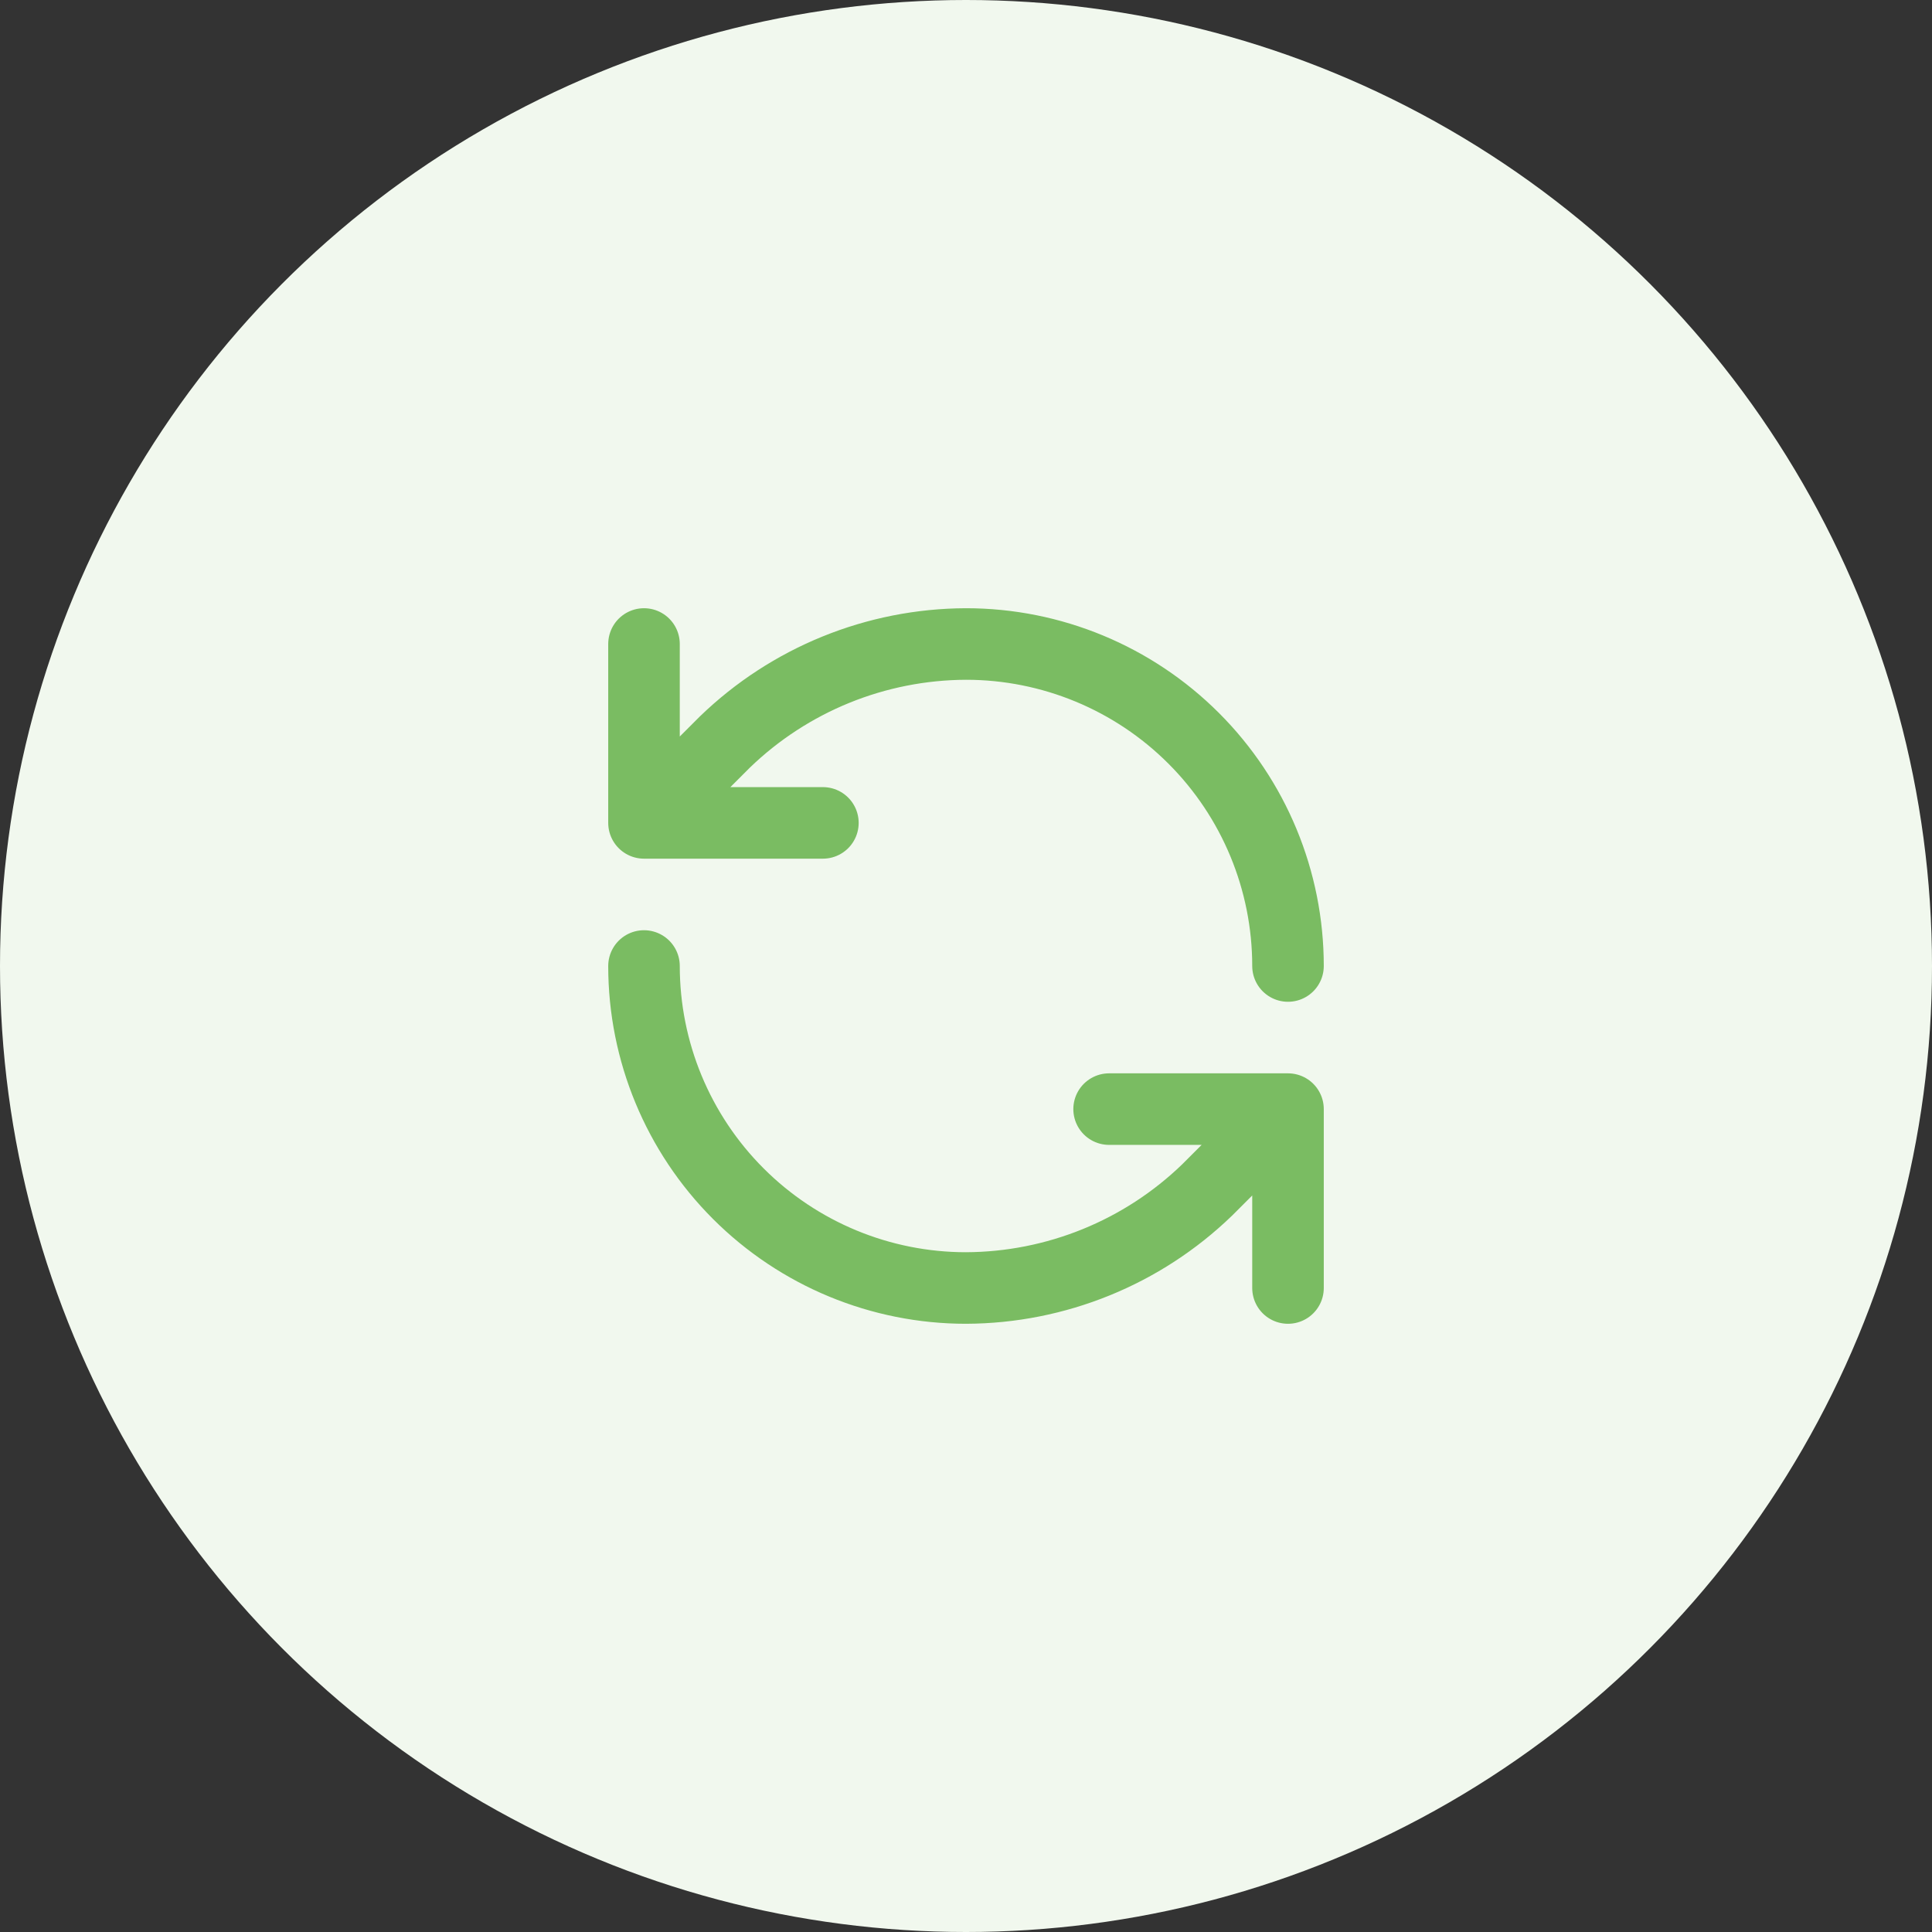
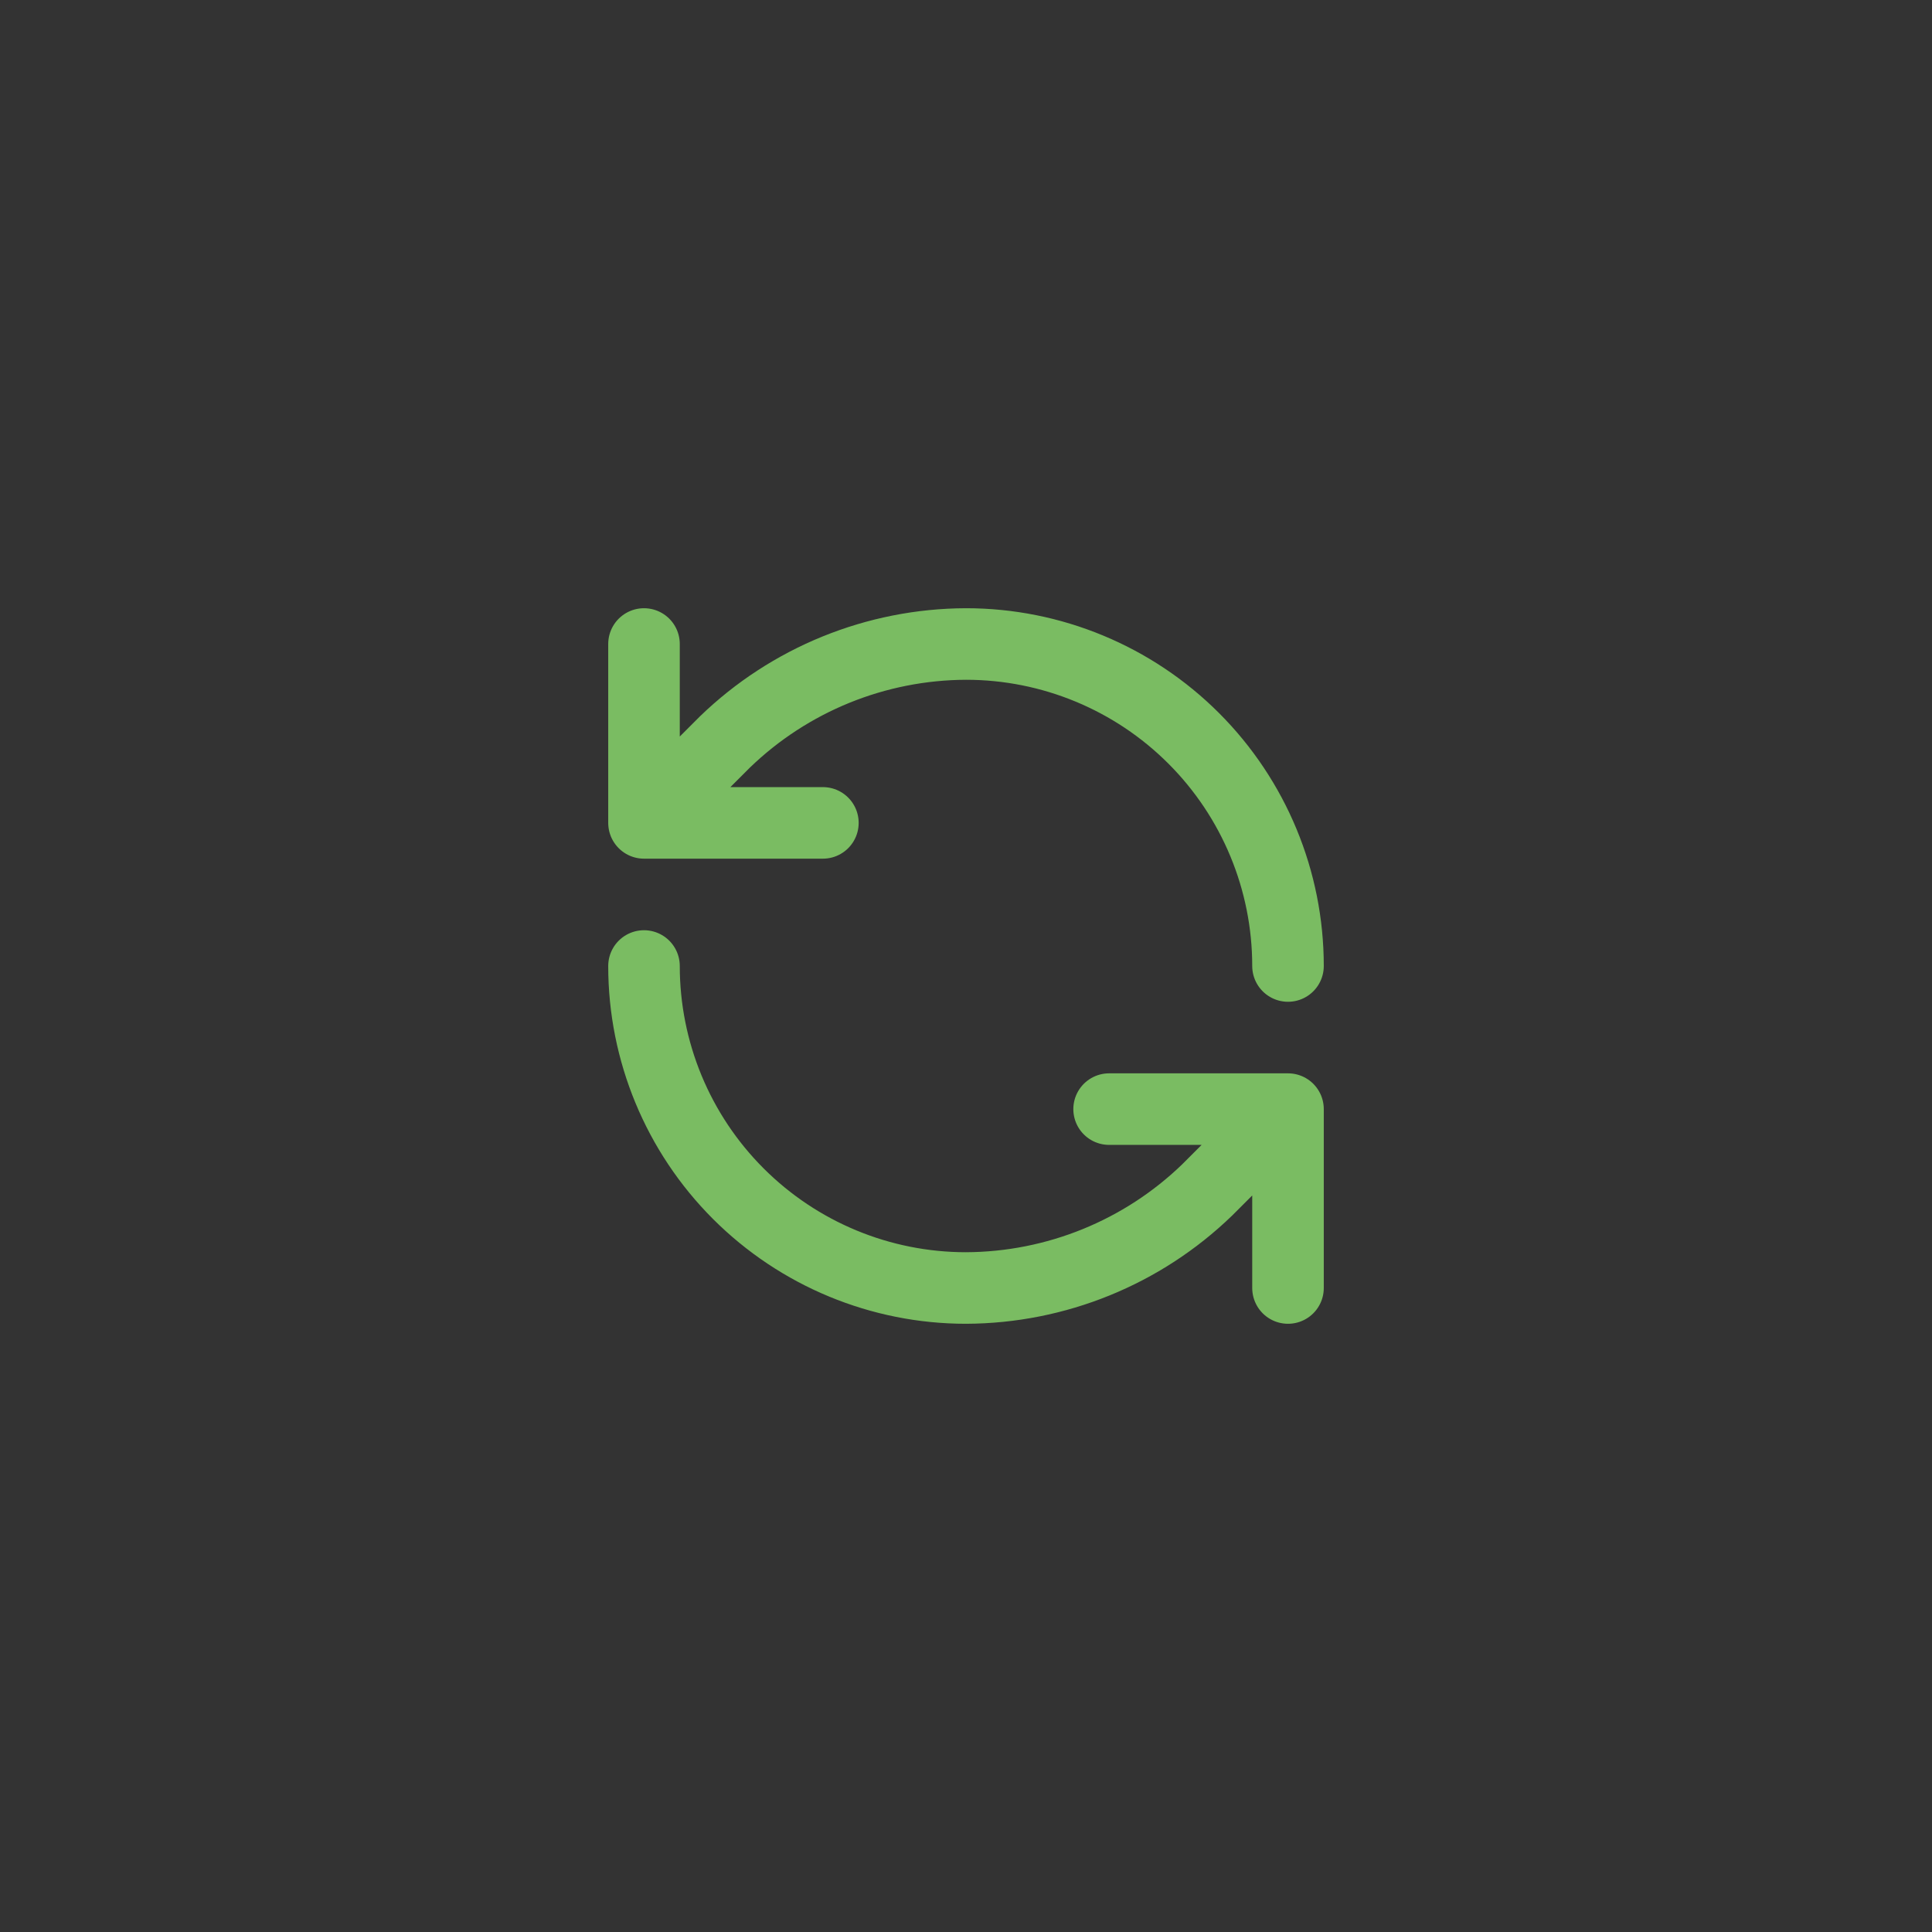
<svg xmlns="http://www.w3.org/2000/svg" width="54" height="54" viewBox="0 0 54 54" fill="none">
  <rect x="0" y="0" width="54" height="54" fill="#333333" stroke="none" />
-   <circle cx="27" cy="27" r="27" fill="#F1F8EE" />
  <path d="M36 27C36 24.613 35.052 22.324 33.364 20.636C31.676 18.948 29.387 18 27 18C24.484 18.009 22.069 18.991 20.26 20.74L18 23M18 23V18M18 23H23M18 27C18 29.387 18.948 31.676 20.636 33.364C22.324 35.052 24.613 36 27 36C29.516 35.99 31.931 35.009 33.74 33.26L36 31M36 31H31M36 31V36" stroke="#7ABC62" stroke-width="2" stroke-linecap="round" stroke-linejoin="round" />
</svg>